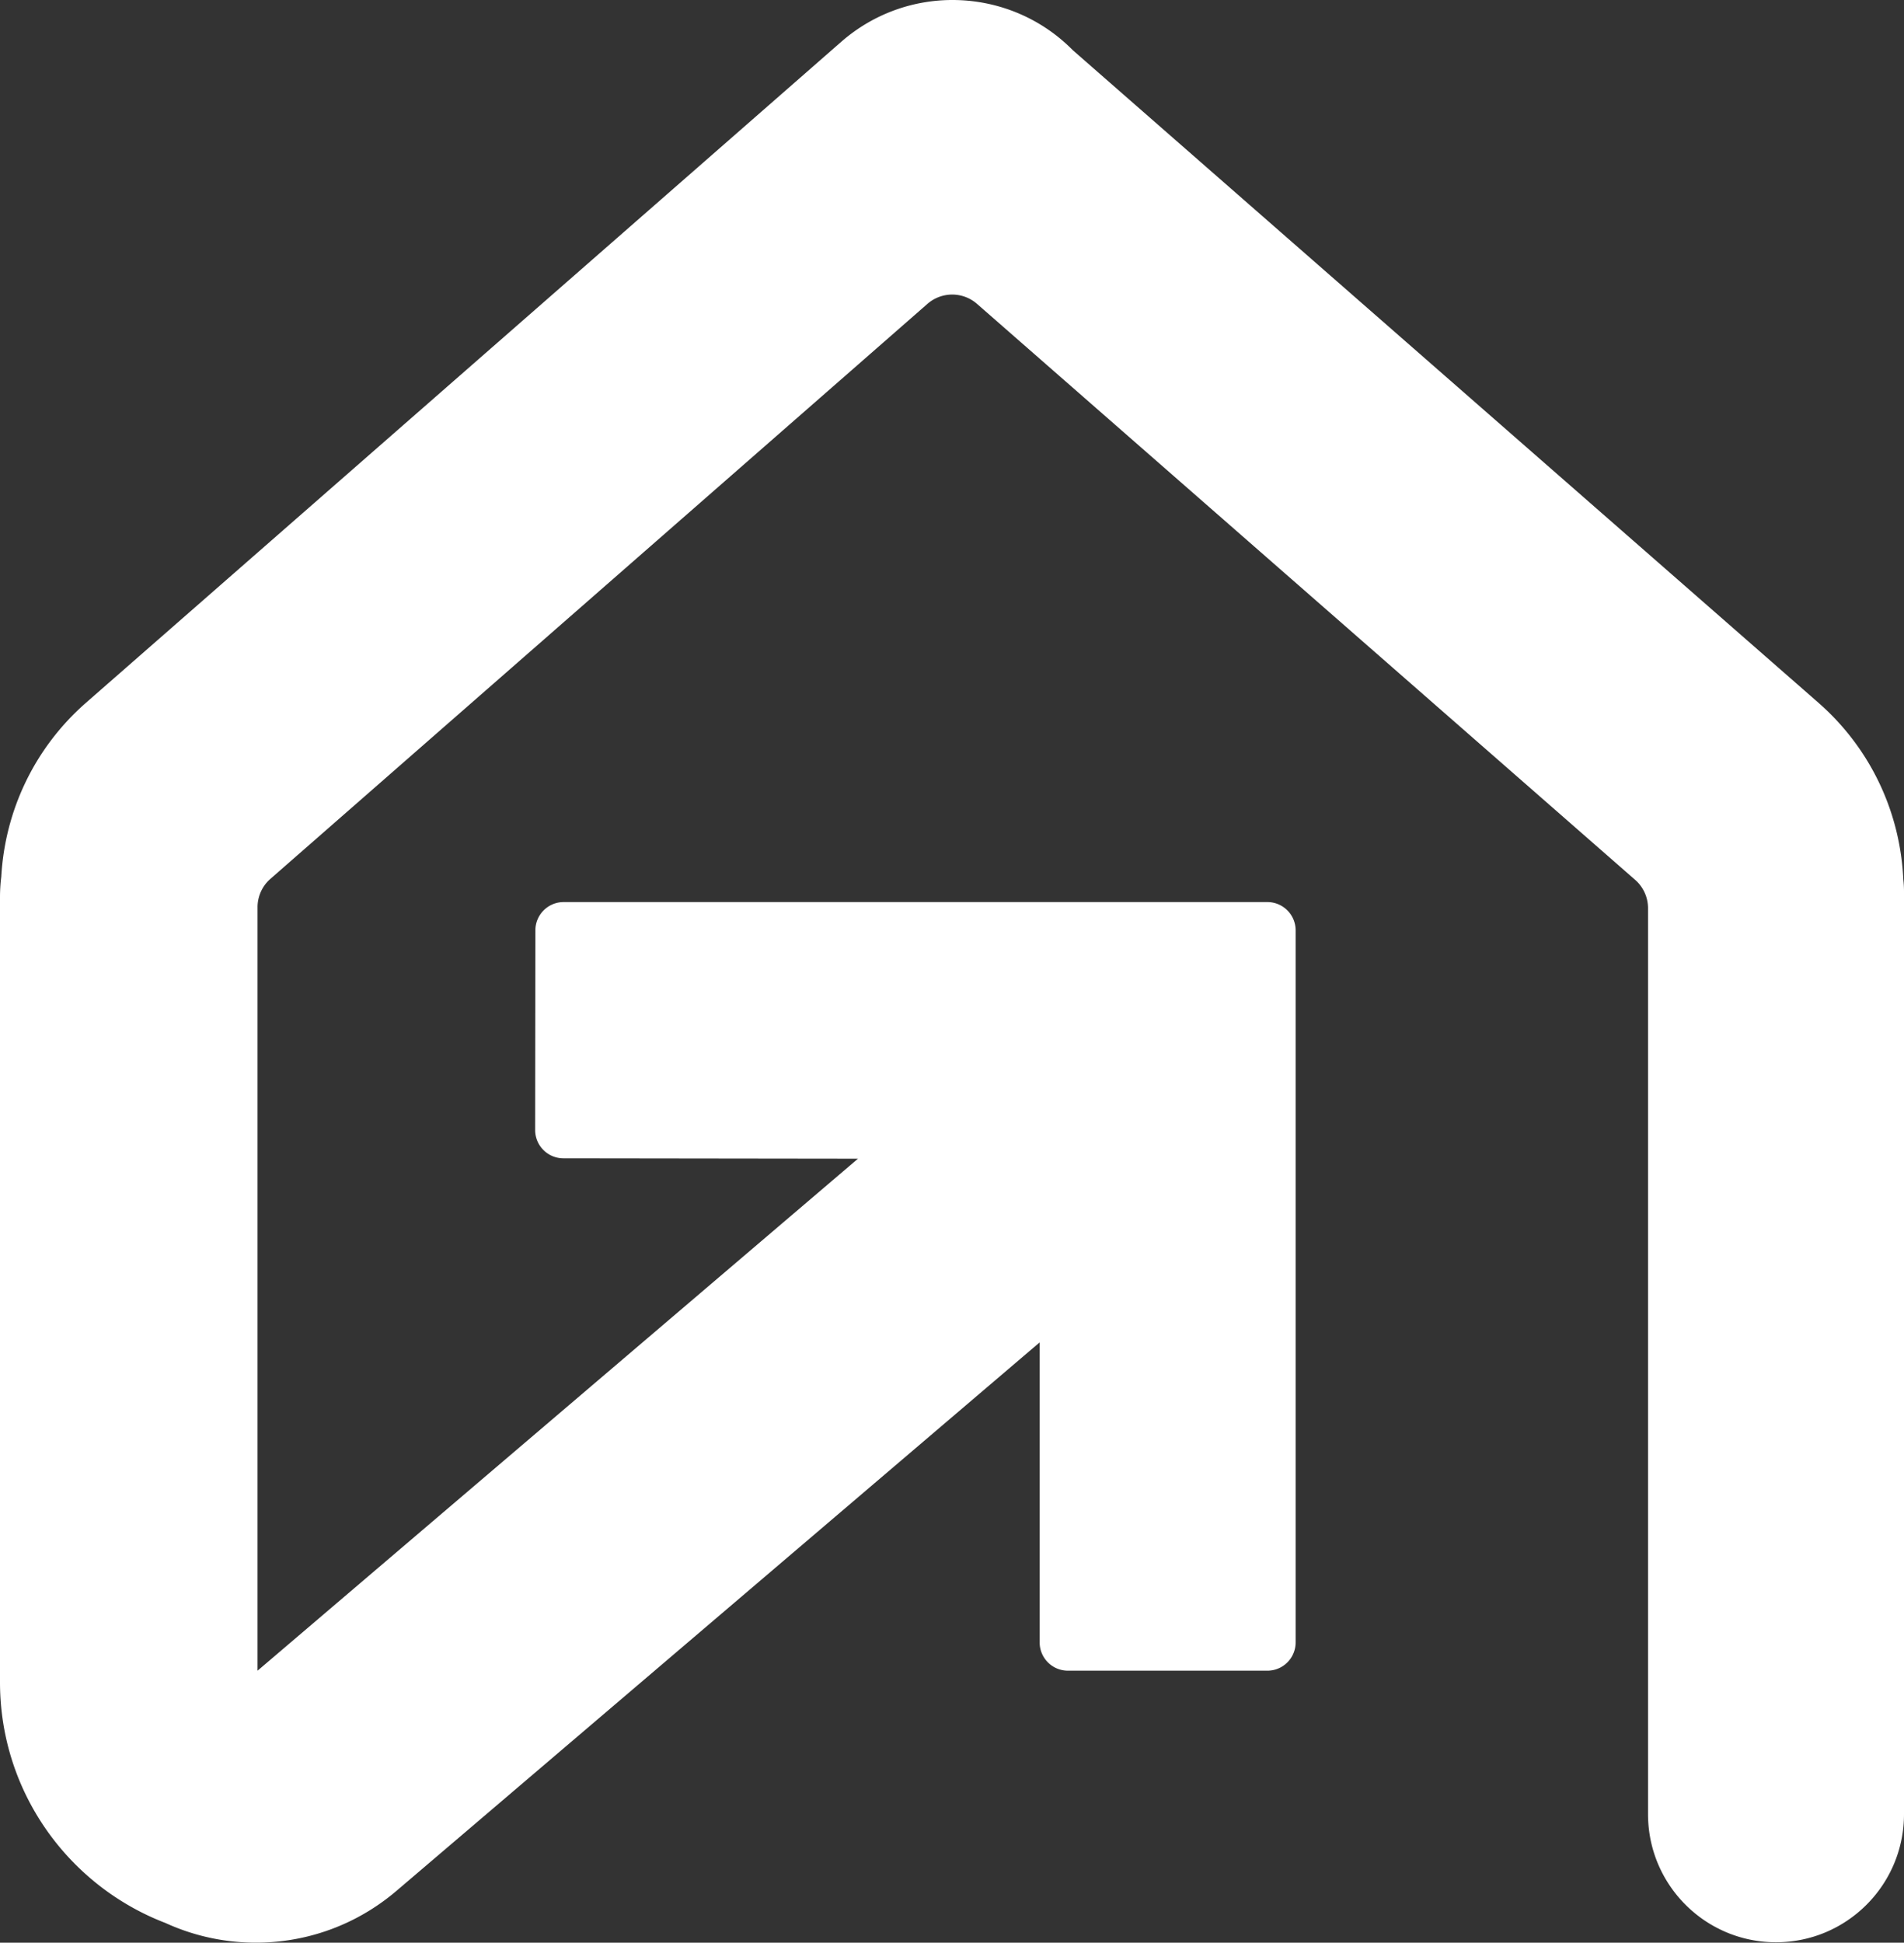
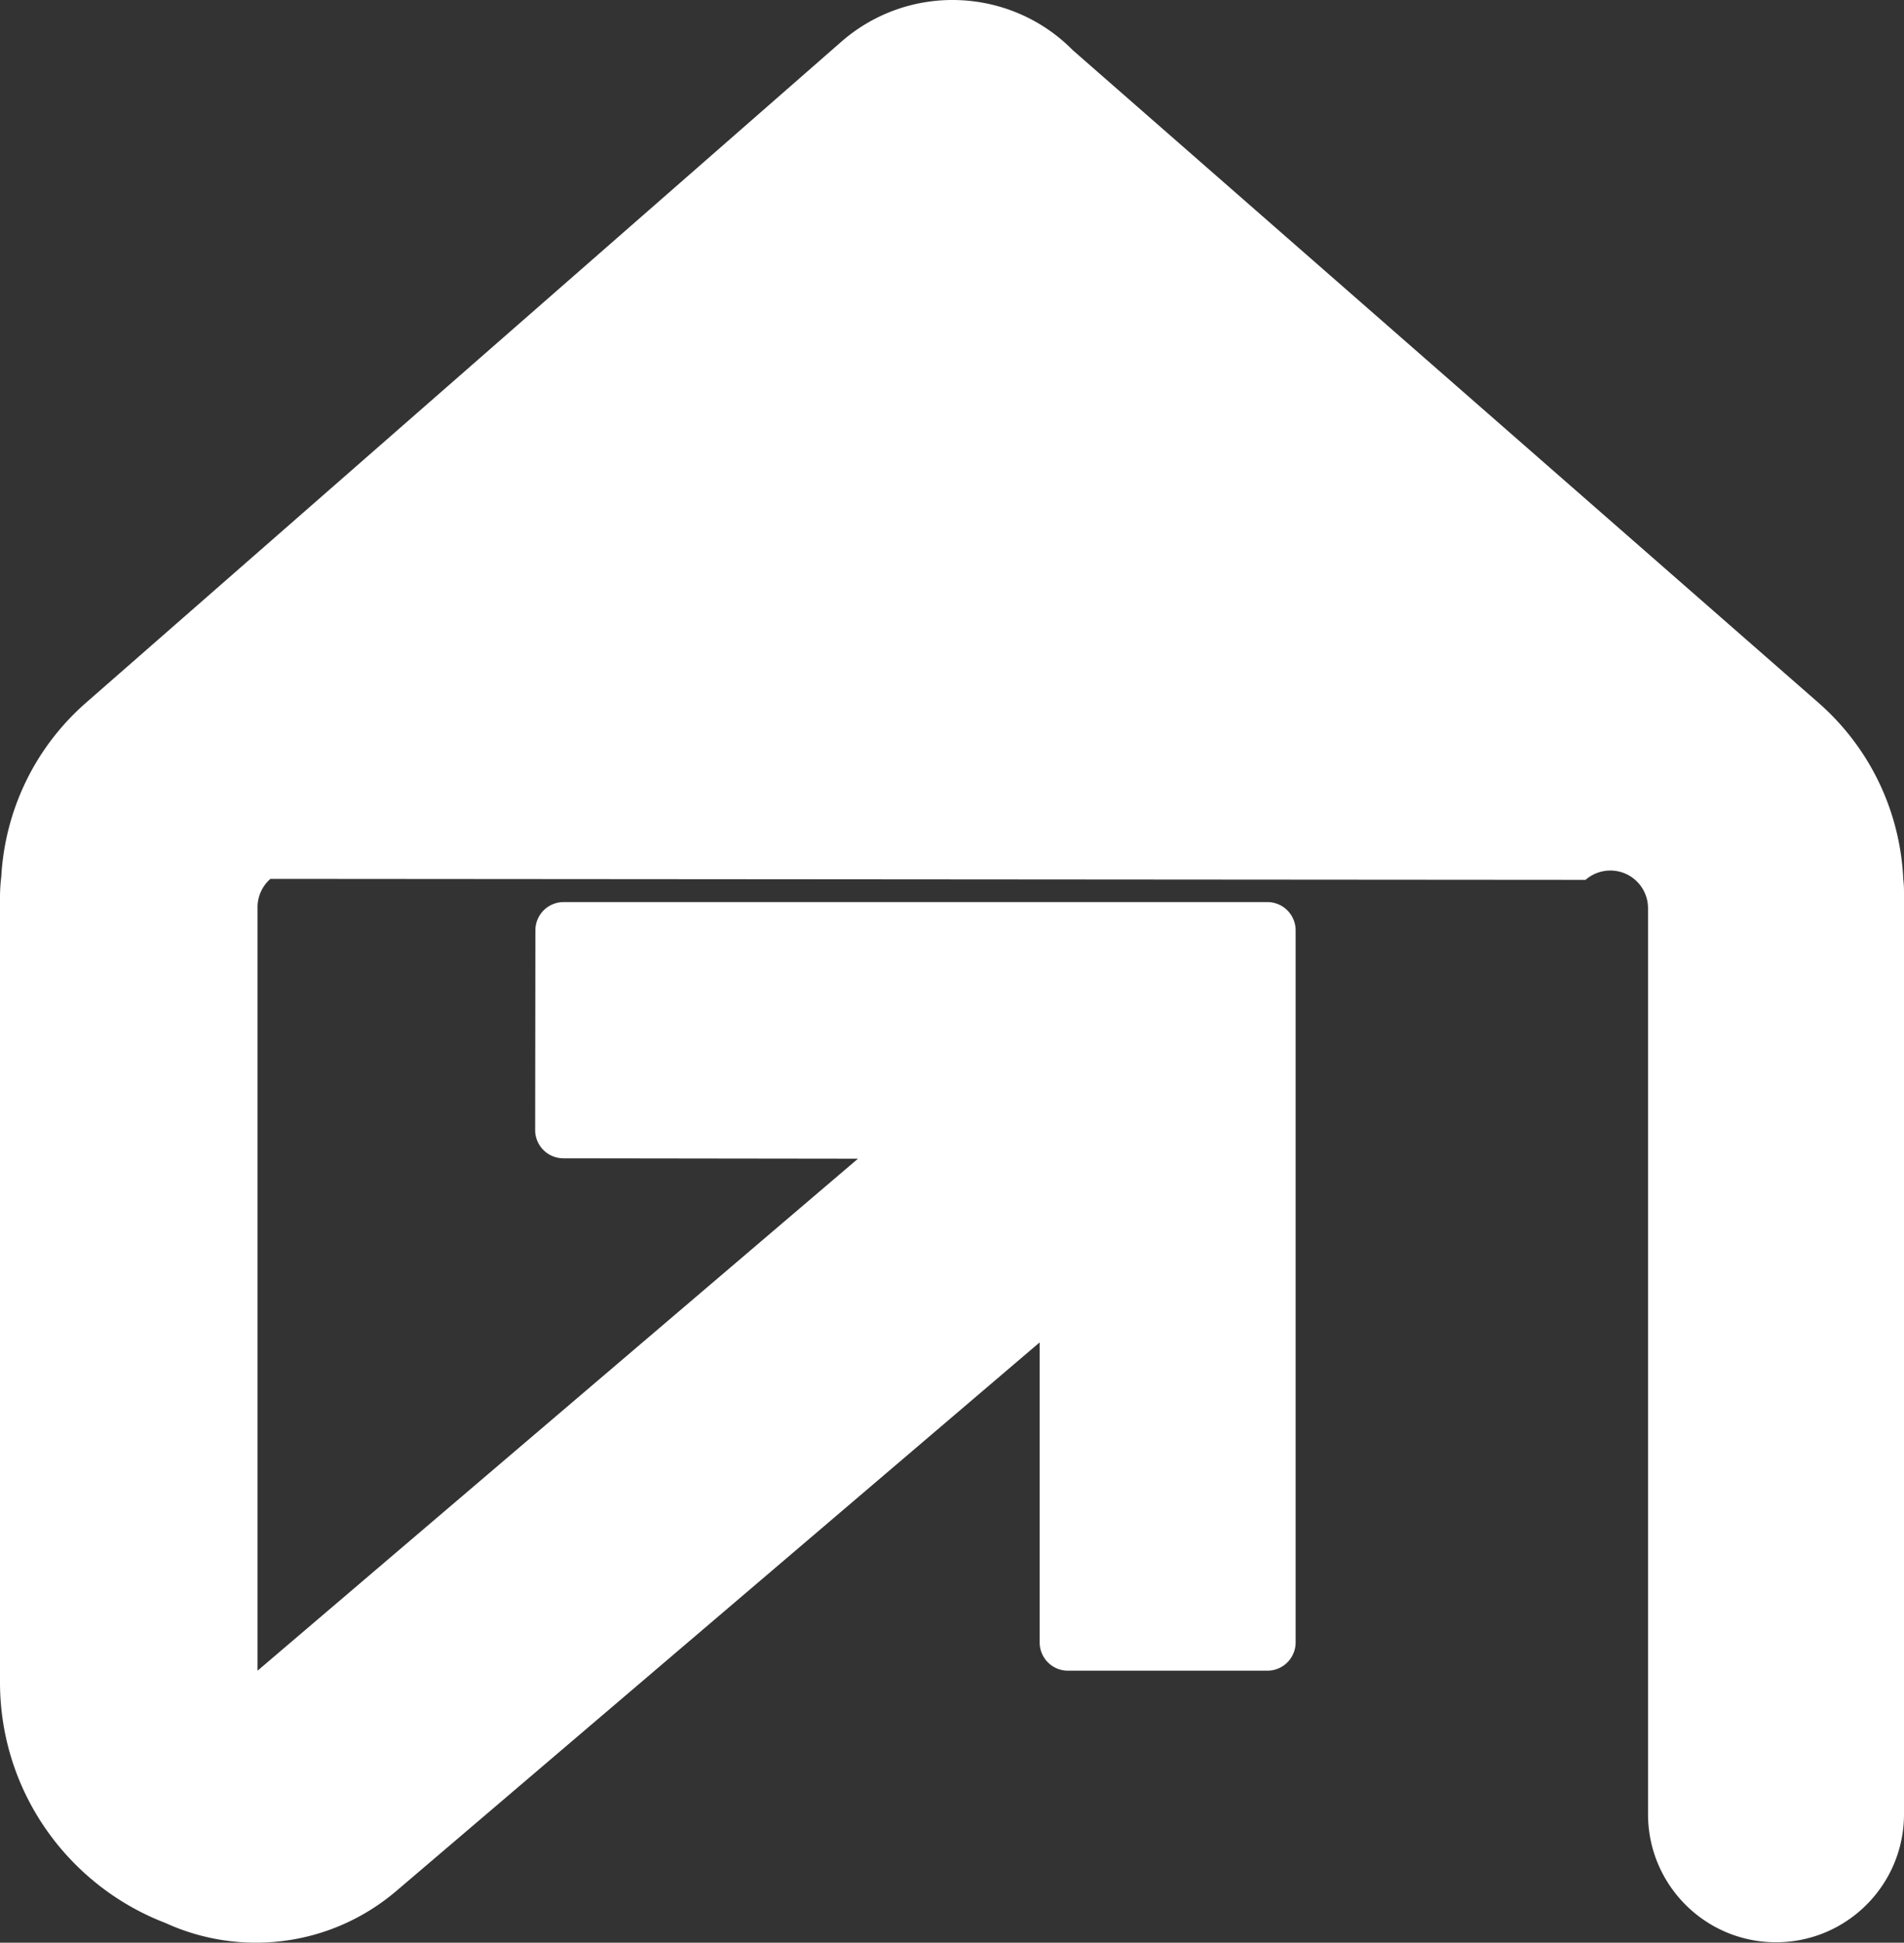
<svg xmlns="http://www.w3.org/2000/svg" width="353" height="360" fill="none">
  <rect width="100%" height="100%" fill="#333333" stroke="none" />
-   <path fill="#fff" fill-rule="evenodd" d="M.237 162.464c.669-11.998 5.98-23.728 15.737-32.263L155.949 7.76c12.557-10.984 31.393-10.164 42.959 1.552l138.2 120.889c9.892 8.653 15.214 20.589 15.762 32.76.086.739.13 1.49.13 2.252v170.973c0 13.111-10.624 23.738-23.729 23.738-13.105 0-23.728-10.627-23.728-23.738V168.304c0-2.014-.87-3.93-2.386-5.257L181.139 56.313a6.984 6.984 0 0 0-9.196 0L50.133 162.865a6.983 6.983 0 0 0-2.385 5.256v141.477l111.321-94.88-54.622-.07a5.237 5.237 0 0 1-5.231-5.244l.043-37.007a5.237 5.237 0 0 1 5.237-5.232h130.477a5.238 5.238 0 0 1 5.237 5.238V304.36a5.238 5.238 0 0 1-5.237 5.238H197.99a5.238 5.238 0 0 1-5.237-5.238v-55.6L73.509 350.394c-12.293 10.476-29.066 12.261-42.841 5.953C12.733 349.472 0 332.087 0 311.727V166.29c0-1.296.08-2.573.237-3.826Z" clip-rule="evenodd" />
+   <path fill="#fff" fill-rule="evenodd" d="M.237 162.464c.669-11.998 5.98-23.728 15.737-32.263L155.949 7.76c12.557-10.984 31.393-10.164 42.959 1.552l138.2 120.889c9.892 8.653 15.214 20.589 15.762 32.76.086.739.13 1.49.13 2.252v170.973c0 13.111-10.624 23.738-23.729 23.738-13.105 0-23.728-10.627-23.728-23.738V168.304c0-2.014-.87-3.93-2.386-5.257a6.984 6.984 0 0 0-9.196 0L50.133 162.865a6.983 6.983 0 0 0-2.385 5.256v141.477l111.321-94.88-54.622-.07a5.237 5.237 0 0 1-5.231-5.244l.043-37.007a5.237 5.237 0 0 1 5.237-5.232h130.477a5.238 5.238 0 0 1 5.237 5.238V304.36a5.238 5.238 0 0 1-5.237 5.238H197.99a5.238 5.238 0 0 1-5.237-5.238v-55.6L73.509 350.394c-12.293 10.476-29.066 12.261-42.841 5.953C12.733 349.472 0 332.087 0 311.727V166.29c0-1.296.08-2.573.237-3.826Z" clip-rule="evenodd" />
</svg>